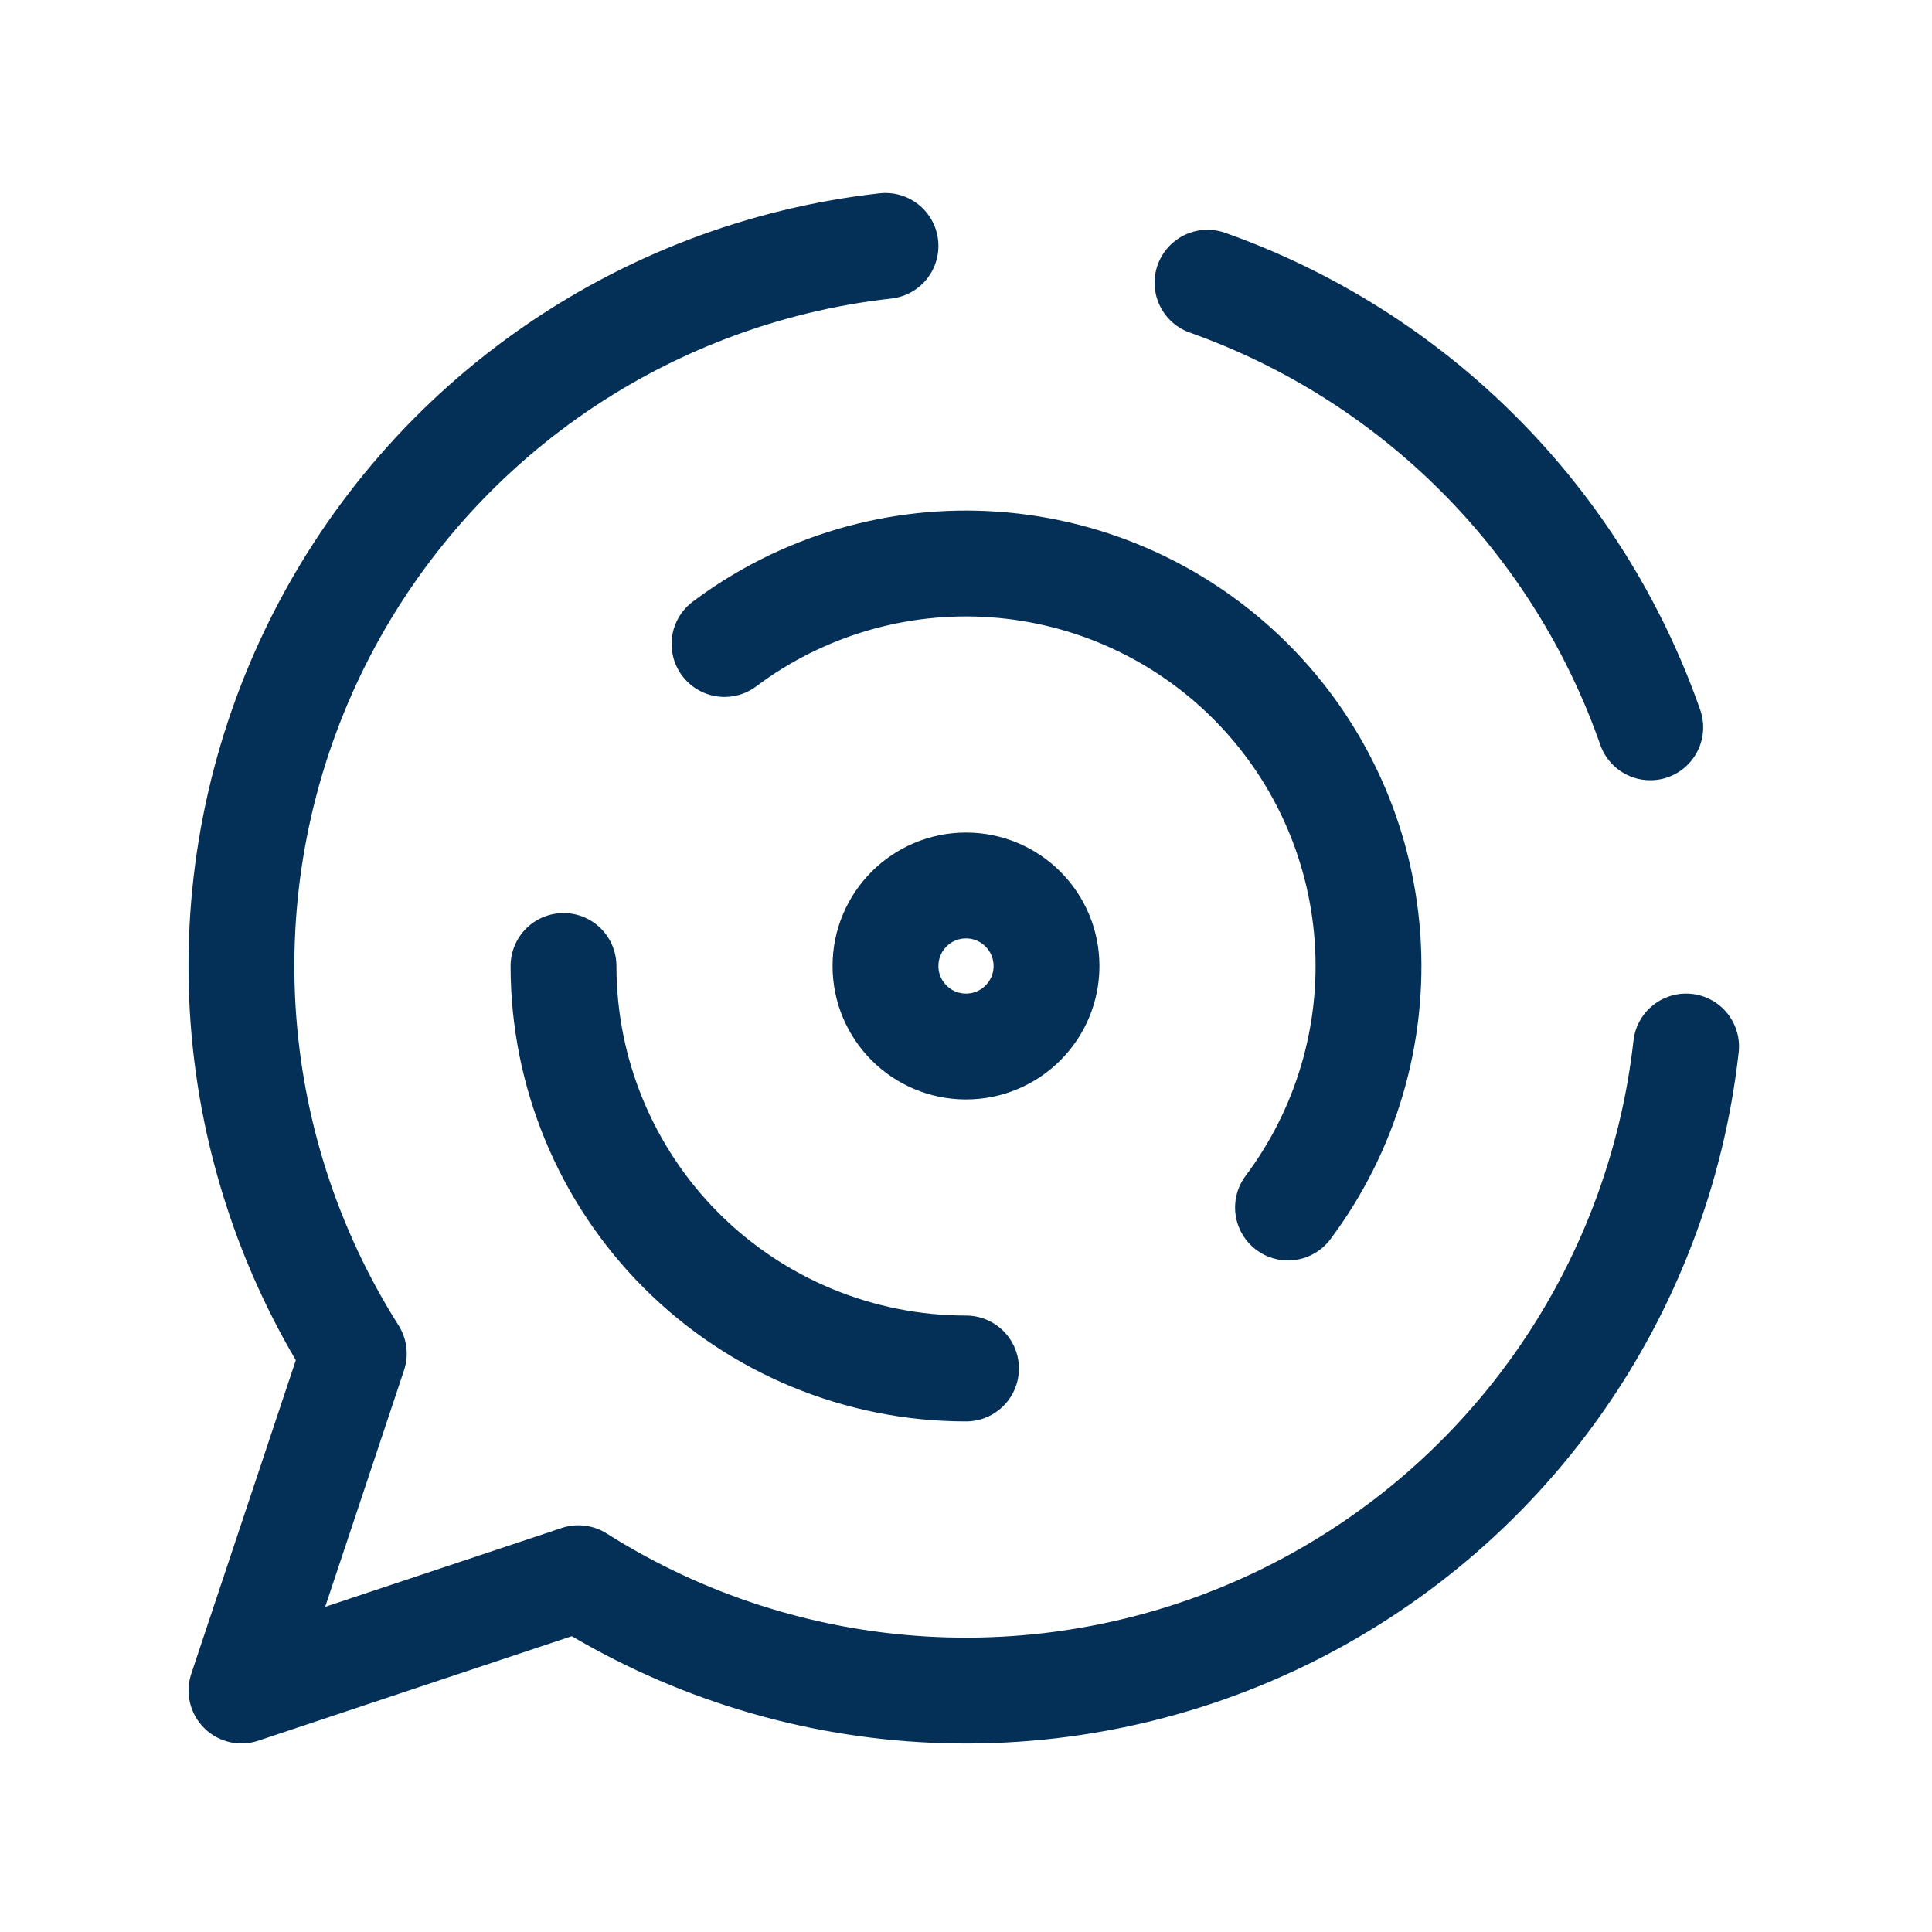
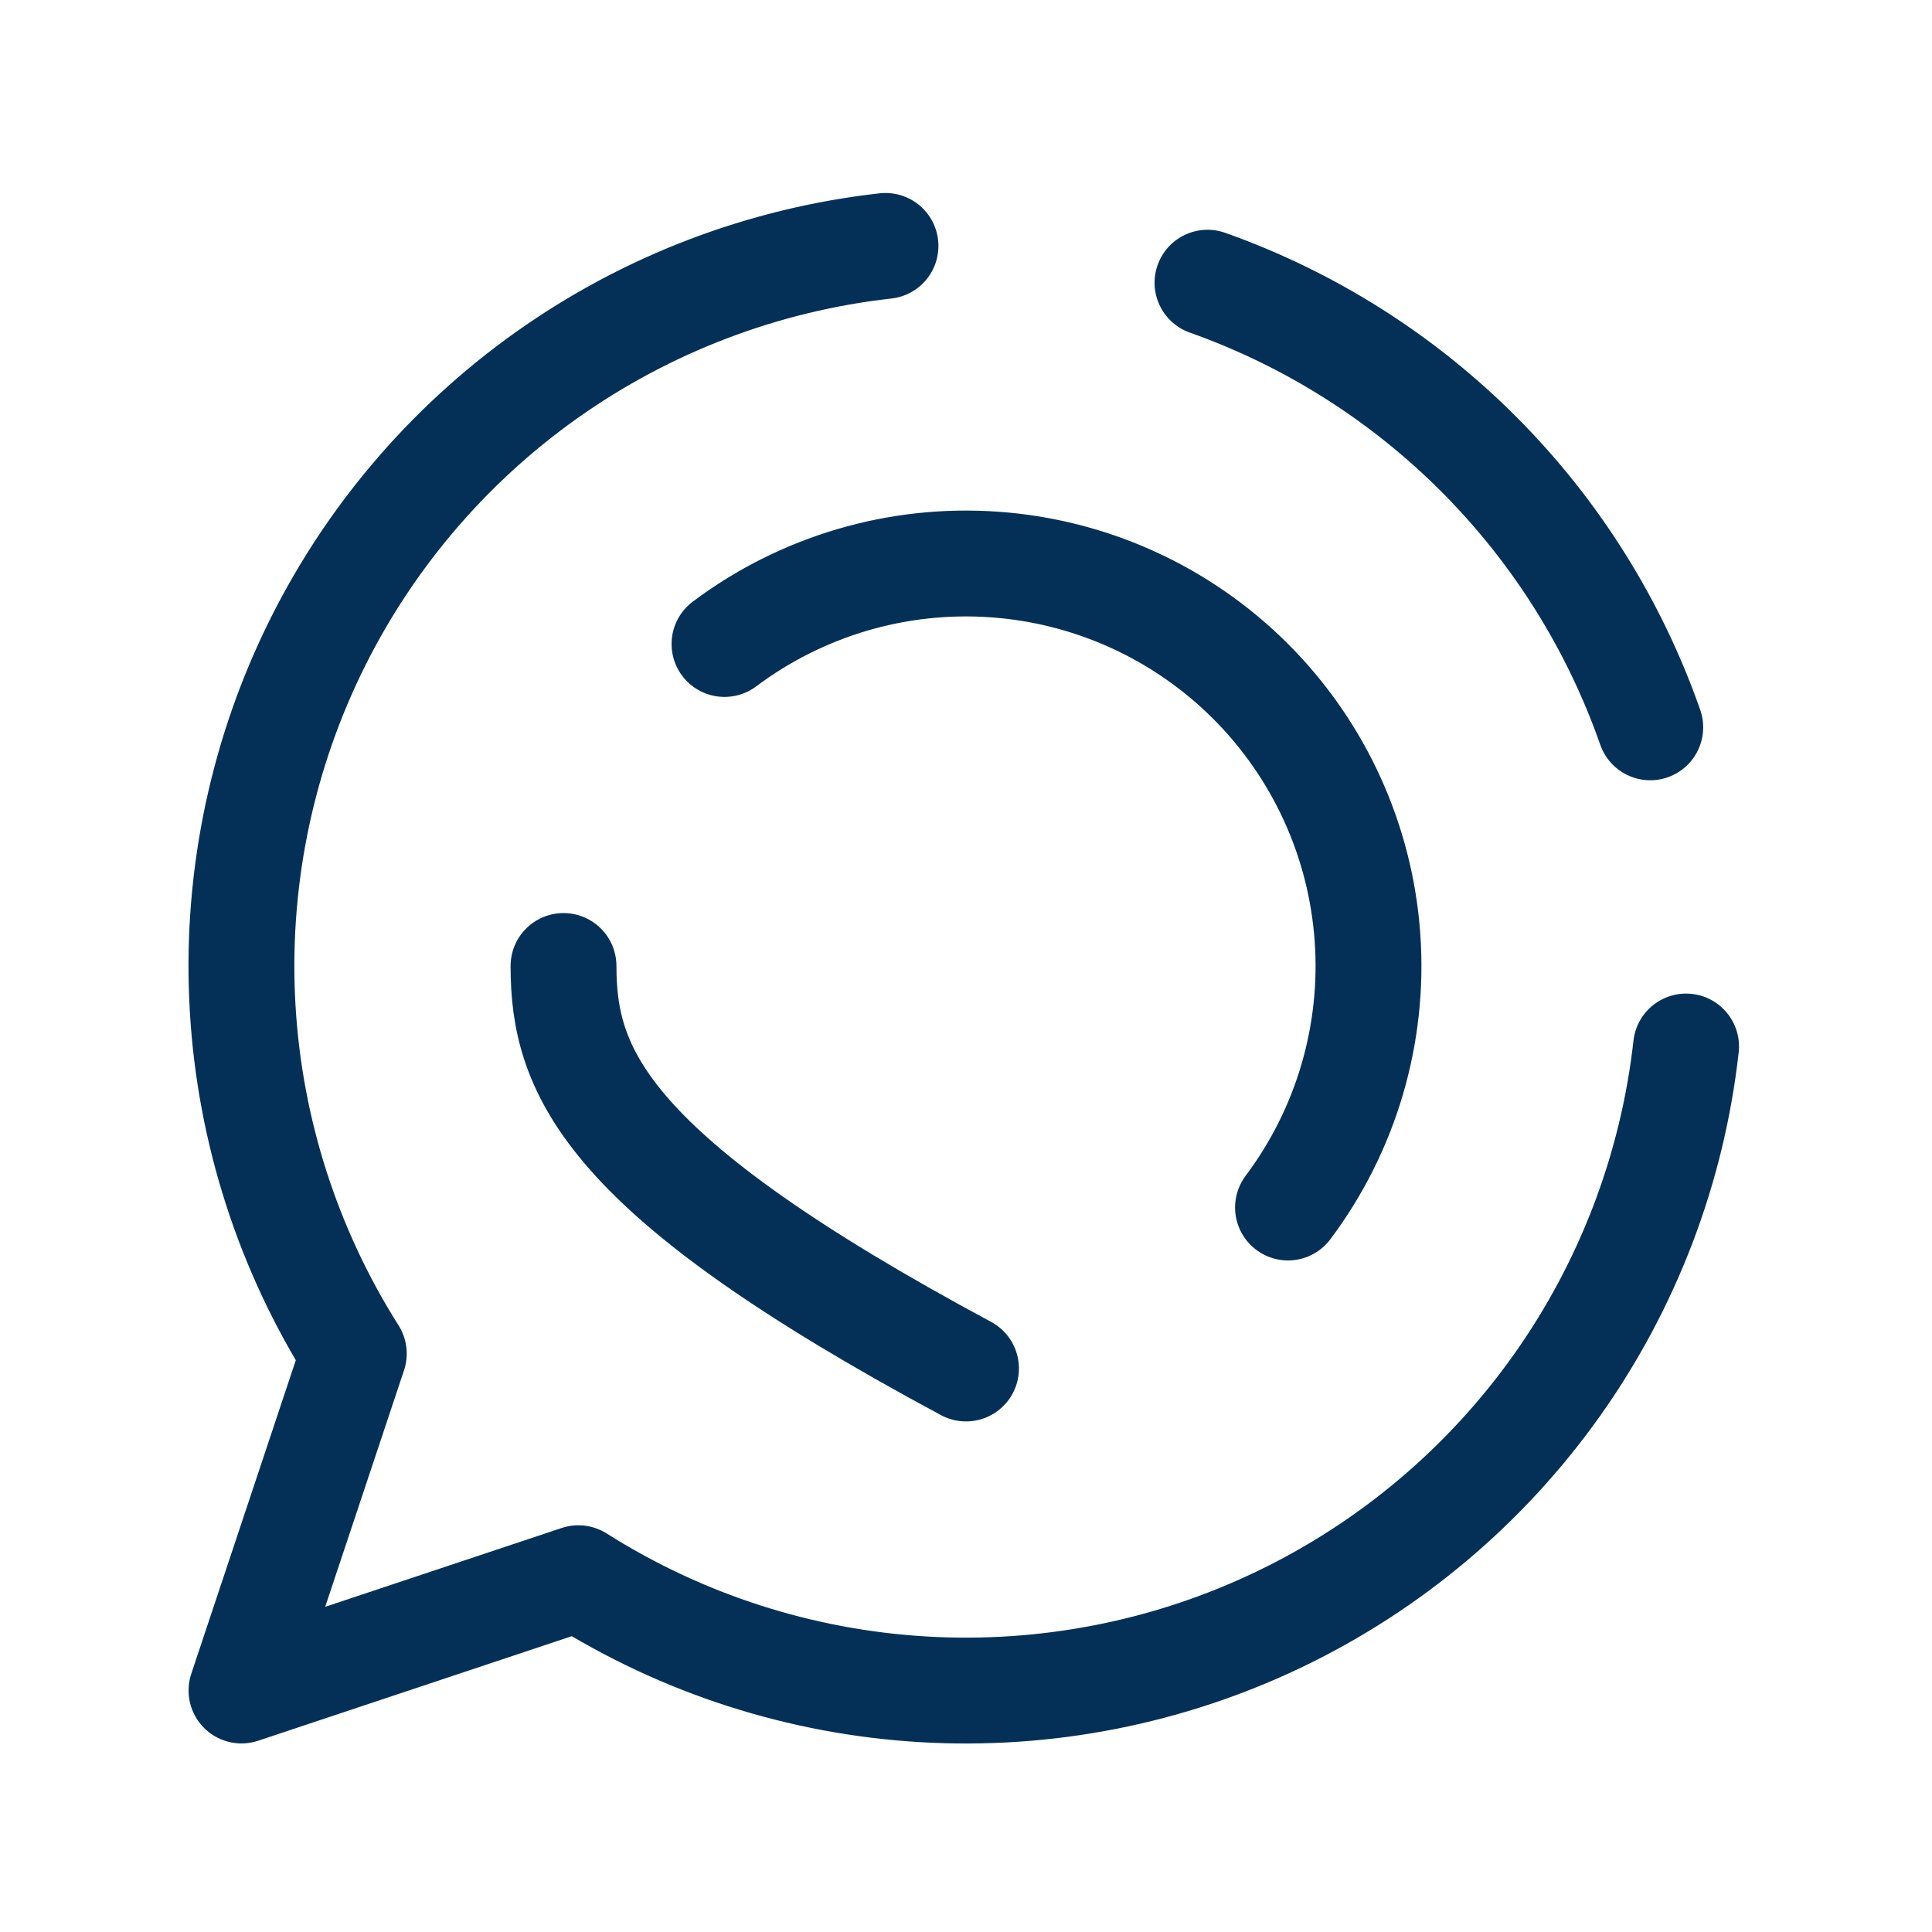
<svg xmlns="http://www.w3.org/2000/svg" width="73" height="73" viewBox="0 0 73 73" fill="none">
  <path d="M45.625 10.682C49.492 12.054 53.002 14.276 55.897 17.183C58.792 20.09 60.998 23.609 62.354 27.482M33.458 9.292C28.845 9.808 24.438 11.489 20.653 14.175C16.867 16.863 13.827 20.468 11.818 24.653C9.809 28.838 8.898 33.465 9.169 38.1C9.44 42.734 10.885 47.223 13.368 51.146L9.125 63.875L21.854 59.632C25.777 62.115 30.266 63.56 34.9 63.831C39.535 64.102 44.162 63.191 48.347 61.182C52.532 59.173 56.137 56.133 58.825 52.347C61.512 48.562 63.192 44.155 63.708 39.542" stroke="#043058" stroke-width="4" stroke-linecap="round" stroke-linejoin="round" />
-   <path d="M36.5 51.708C32.467 51.708 28.598 50.106 25.746 47.254C22.894 44.402 21.292 40.533 21.292 36.5M27.375 24.333C30.304 22.137 33.926 21.07 37.578 21.33C41.23 21.589 44.665 23.157 47.254 25.746C49.843 28.335 51.411 31.77 51.67 35.422C51.93 39.074 50.863 42.696 48.667 45.625" stroke="#043058" stroke-width="4" stroke-linecap="round" stroke-linejoin="round" />
-   <path d="M36.5 39.542C38.18 39.542 39.542 38.18 39.542 36.5C39.542 34.82 38.18 33.458 36.5 33.458C34.82 33.458 33.458 34.82 33.458 36.5C33.458 38.18 34.82 39.542 36.5 39.542Z" stroke="#043058" stroke-width="4" stroke-linecap="round" stroke-linejoin="round" />
+   <path d="M36.5 51.708C22.894 44.402 21.292 40.533 21.292 36.5M27.375 24.333C30.304 22.137 33.926 21.07 37.578 21.33C41.23 21.589 44.665 23.157 47.254 25.746C49.843 28.335 51.411 31.77 51.67 35.422C51.93 39.074 50.863 42.696 48.667 45.625" stroke="#043058" stroke-width="4" stroke-linecap="round" stroke-linejoin="round" />
</svg>